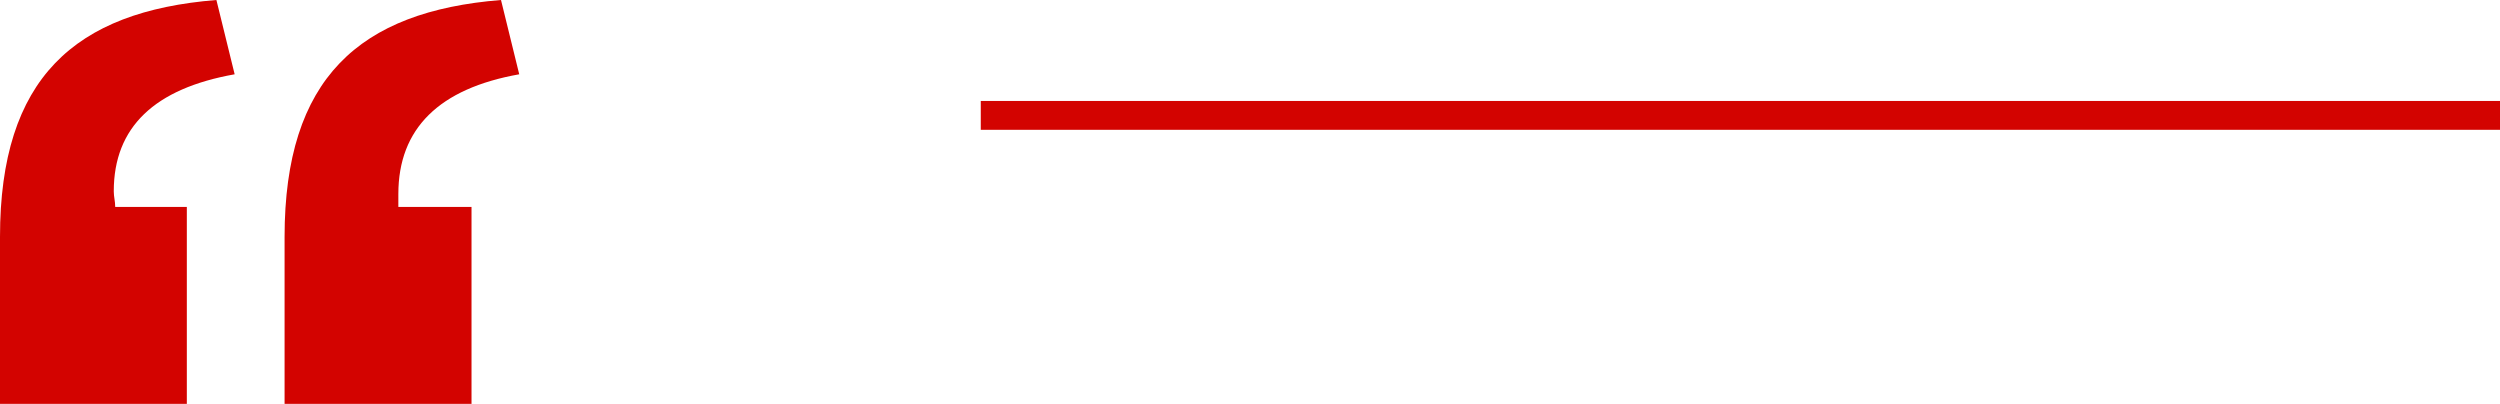
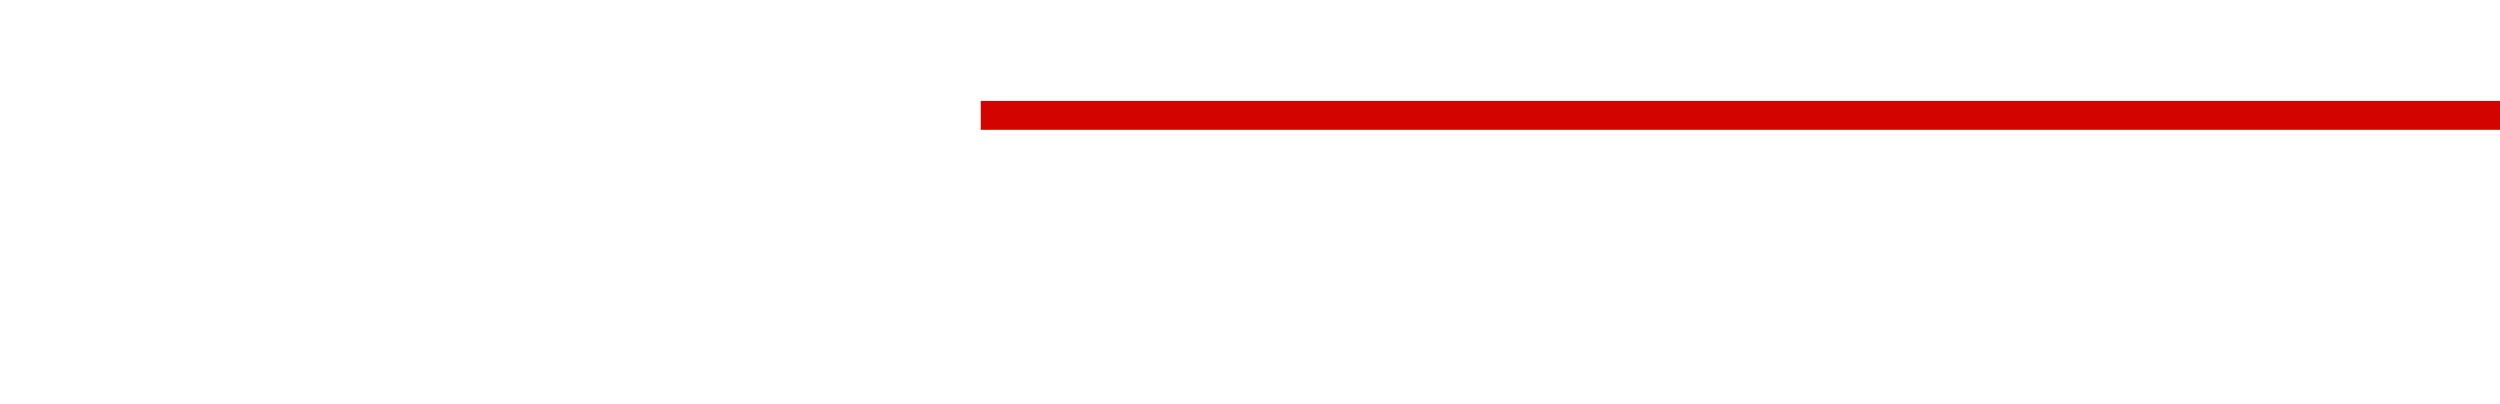
<svg xmlns="http://www.w3.org/2000/svg" width="130" height="21" viewBox="0 0 130 21" fill="none">
-   <path d="M0 12.317C0 4.08 3.874 0.593 11.253 0L12.202 3.863C8.038 4.603 5.916 6.611 5.916 9.945C5.916 10.239 5.991 10.462 5.991 10.761H9.715V21H0V12.317ZM14.798 12.317C14.798 4.08 18.673 0.593 26.052 0L27 3.863C22.836 4.603 20.714 6.681 20.714 10.092V10.761H24.519V21H14.798V12.317Z" fill="#D30300" />
  <path d="M51 6H130" stroke="#D30300" stroke-width="1.5" />
</svg>